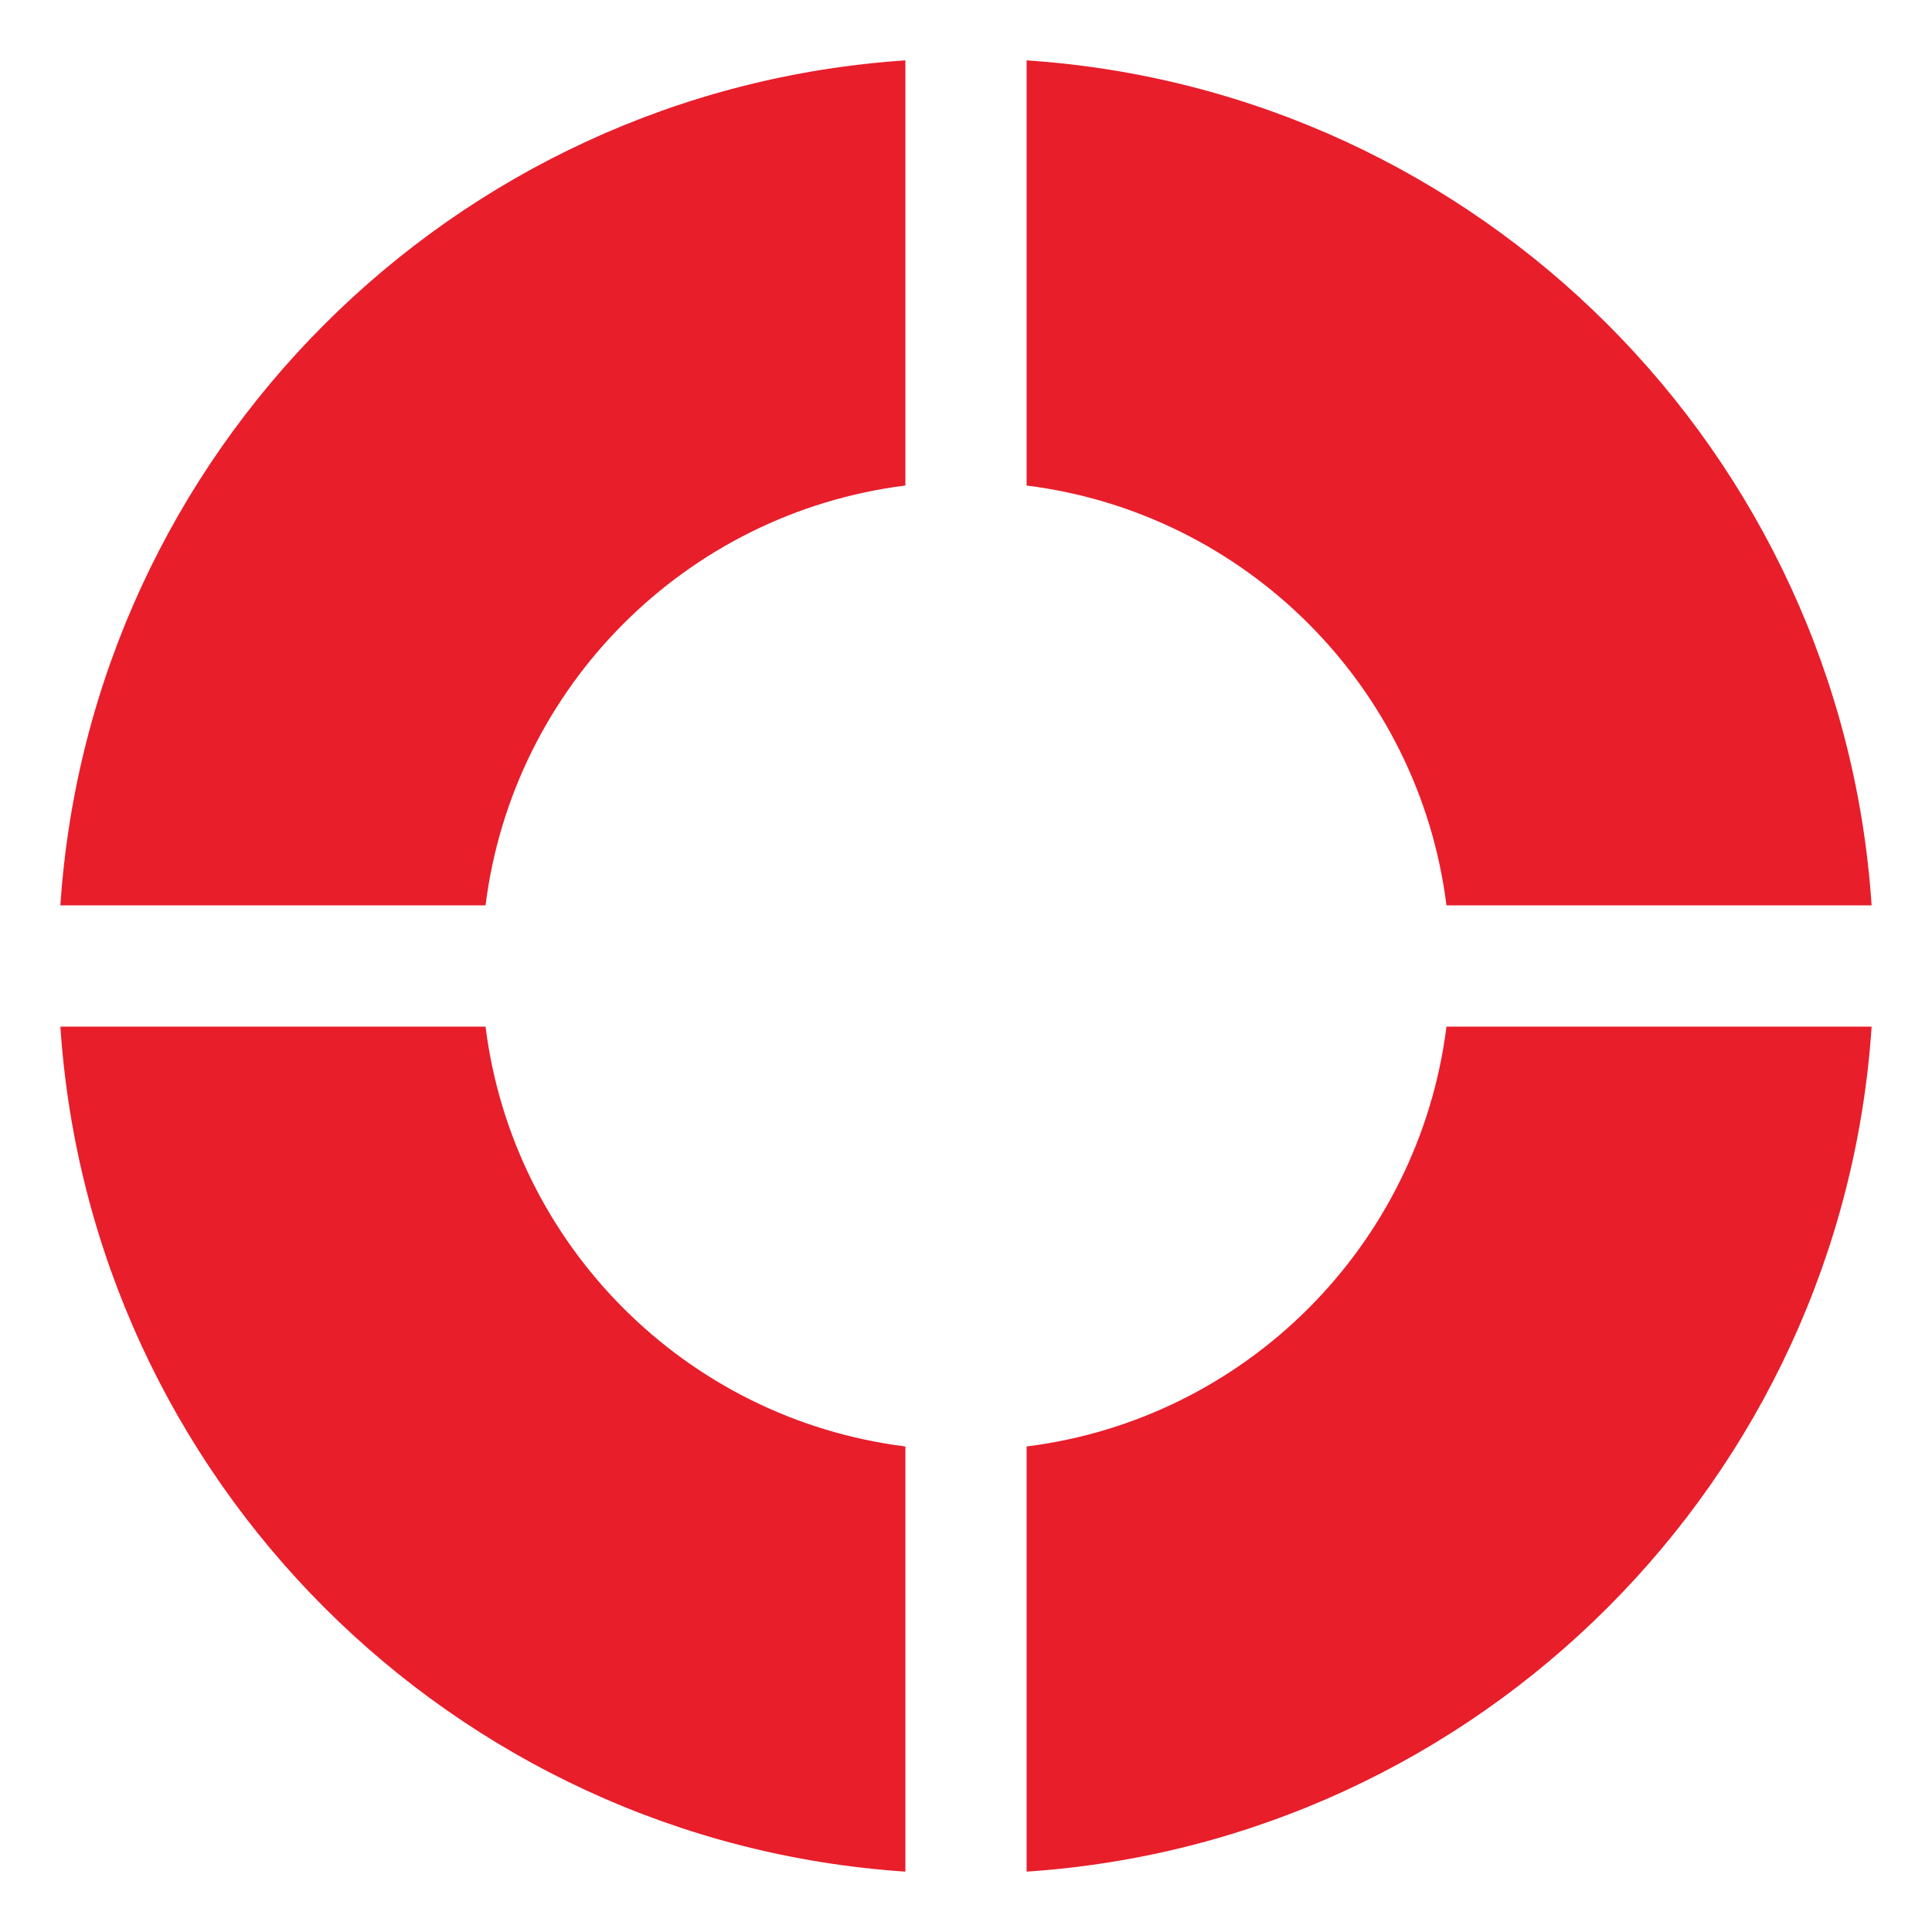
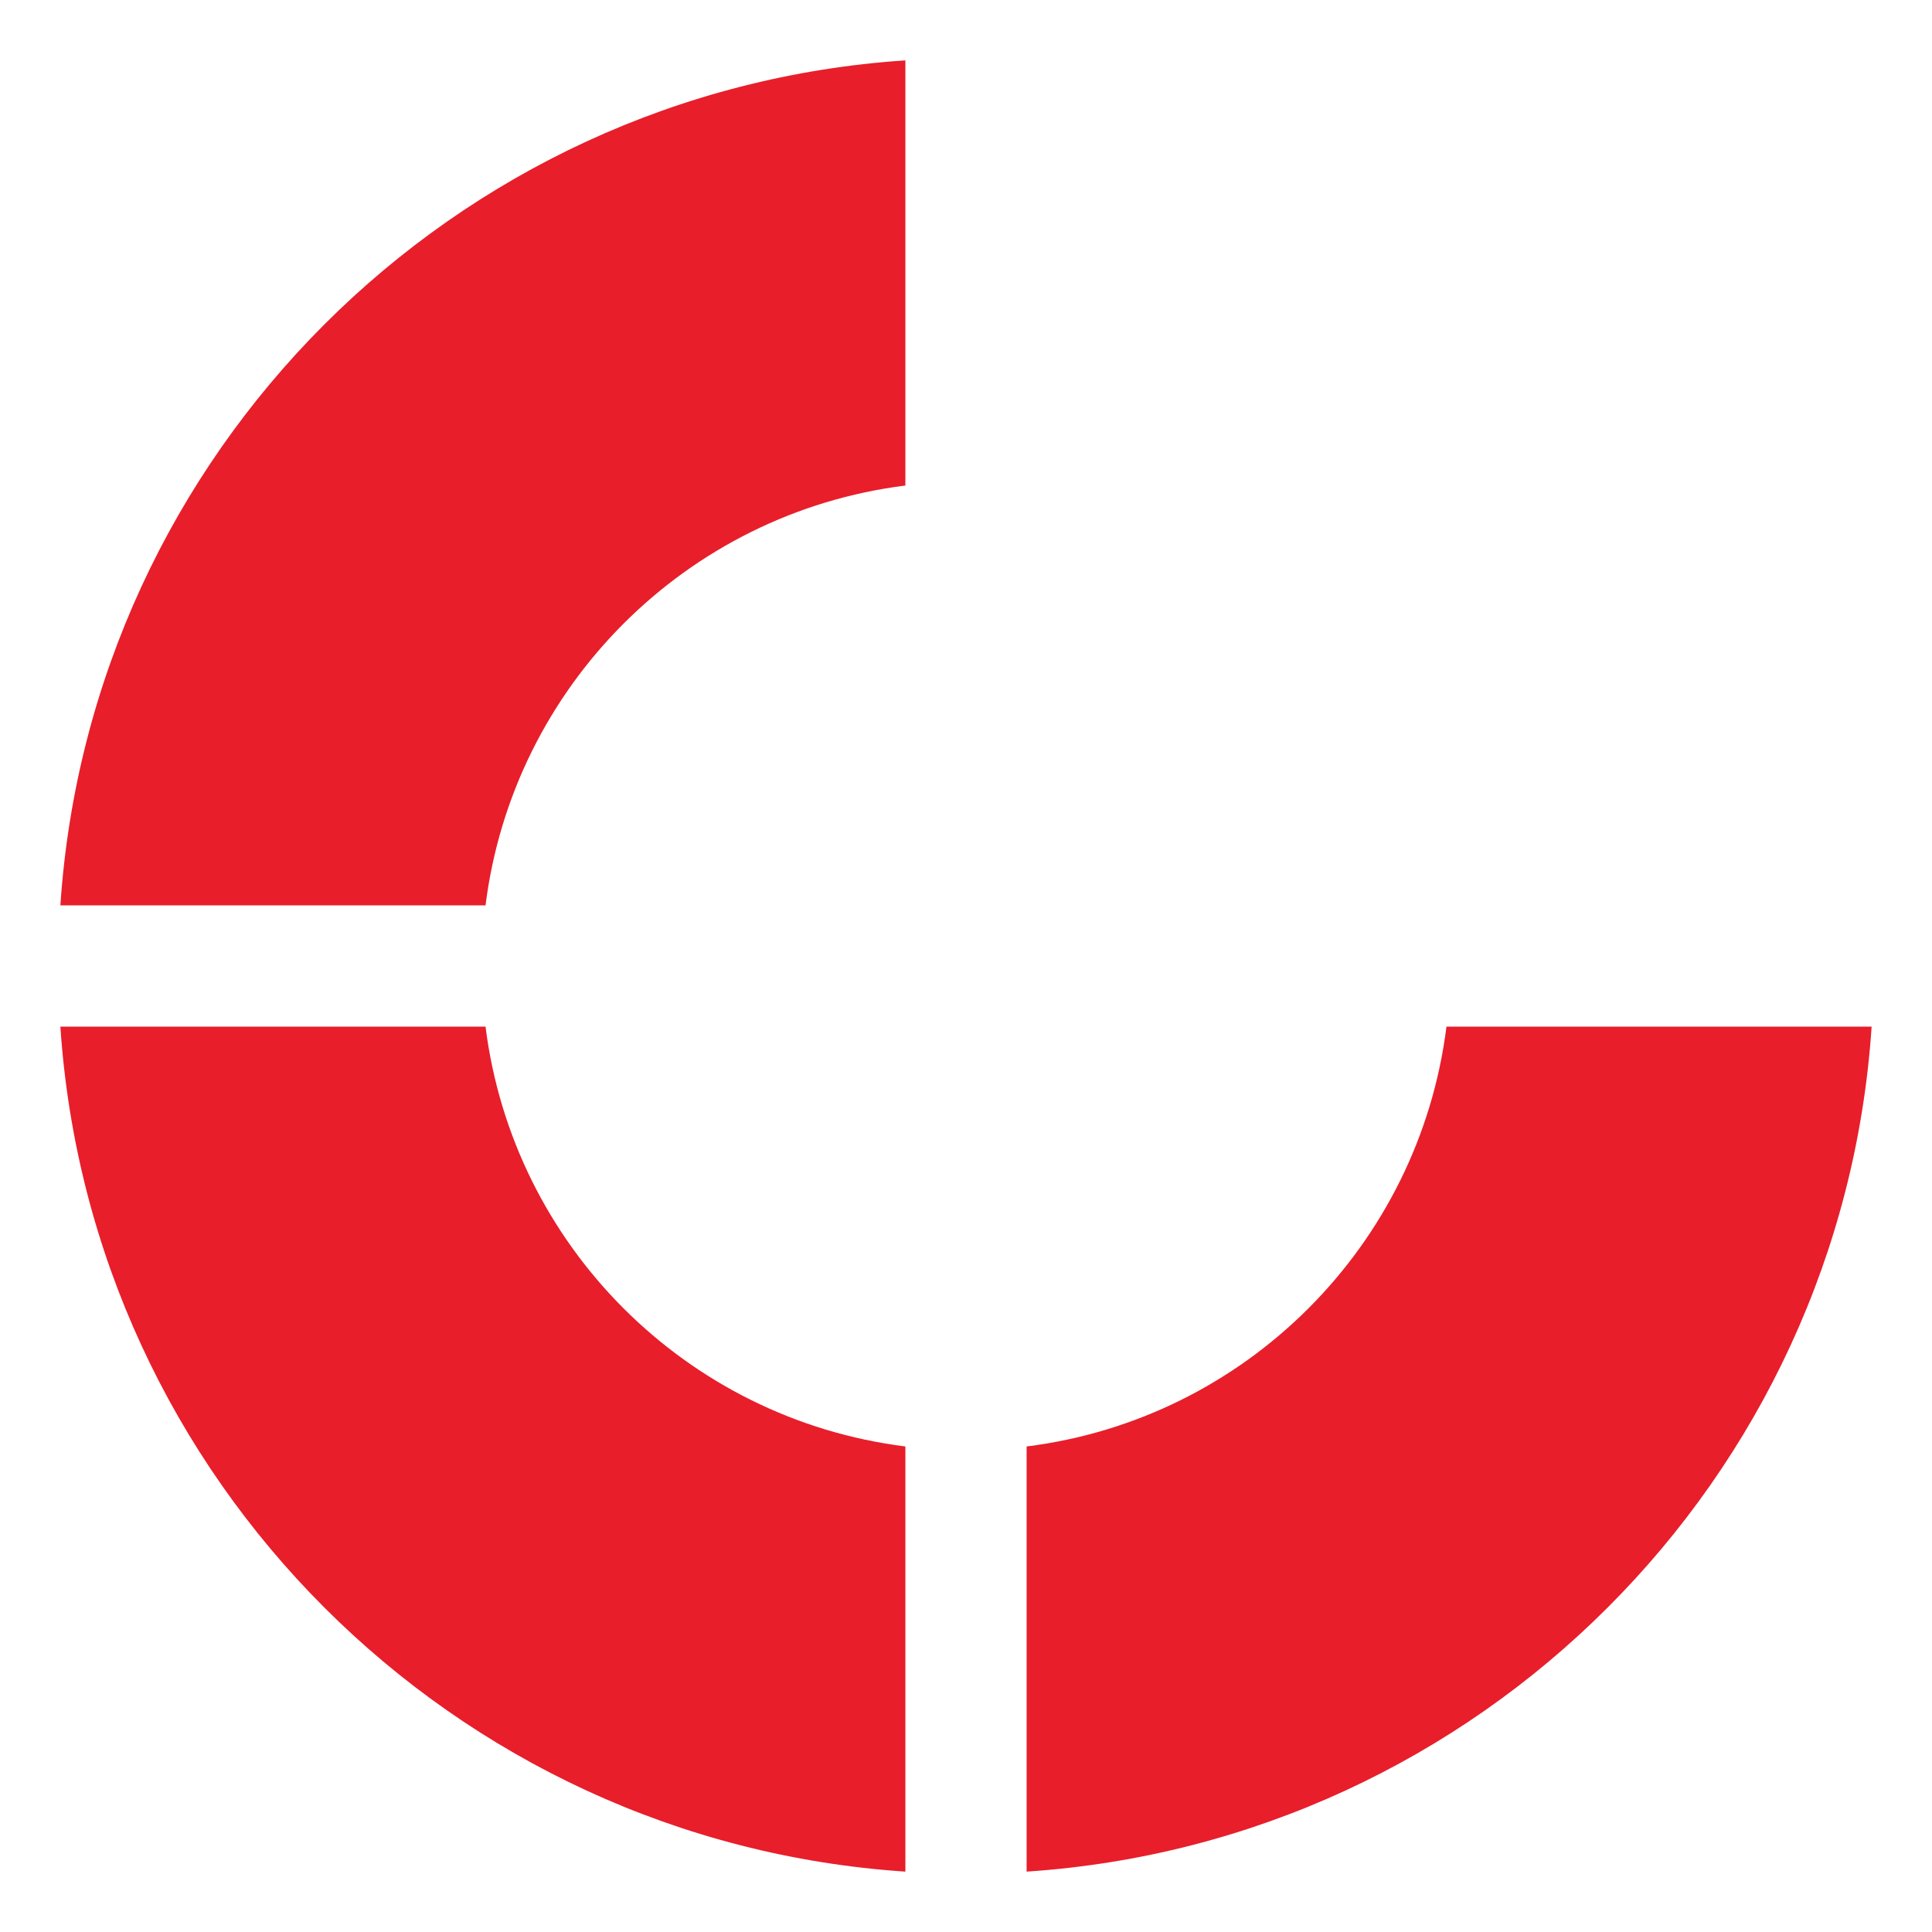
<svg xmlns="http://www.w3.org/2000/svg" width="16px" height="16px" viewBox="0 0 16 16" version="1.1">
  <title>1 Line/Business &amp; Finance/dollar coin</title>
  <g id="Acceso-a-Centro-de-Ayuda---Home---Desk" stroke="none" stroke-width="1" fill="none" fill-rule="evenodd">
    <g id="Acceso-a-Centro-de-Ayuda---Home---Desk-A" transform="translate(-1053, -11)">
      <g id="Group-27" transform="translate(1035, 0)">
        <g id="Group-10" transform="translate(18, 8)">
          <g id="Page-1" transform="translate(0, 3)">
            <polygon id="Fill-1" points="0 16 16 16 16 0 0 0" />
            <g id="Group-10" transform="translate(0.5, 0.5)" fill="#E81E2B">
-               <path d="M8.002,3.521 C9.816,3.748 11.252,5.184 11.479,6.998 L15,6.998 C14.751,3.249 11.751,0.249 8.002,0 L8.002,3.521 Z" id="Fill-2" />
              <path d="M11.479,8.002 C11.252,9.816 9.816,11.252 8.002,11.479 L8.002,15 C11.751,14.751 14.751,11.751 15,8.002 L11.479,8.002 Z" id="Fill-4" />
              <path d="M3.521,6.998 C3.748,5.184 5.184,3.748 6.998,3.521 L6.998,-0 C3.249,0.249 0.249,3.249 0,6.998 L3.521,6.998 Z" id="Fill-6" />
              <path d="M6.998,11.479 C5.184,11.252 3.748,9.816 3.521,8.002 L-0,8.002 C0.249,11.751 3.249,14.751 6.998,15 L6.998,11.479 Z" id="Fill-8" />
            </g>
          </g>
        </g>
      </g>
    </g>
  </g>
</svg>